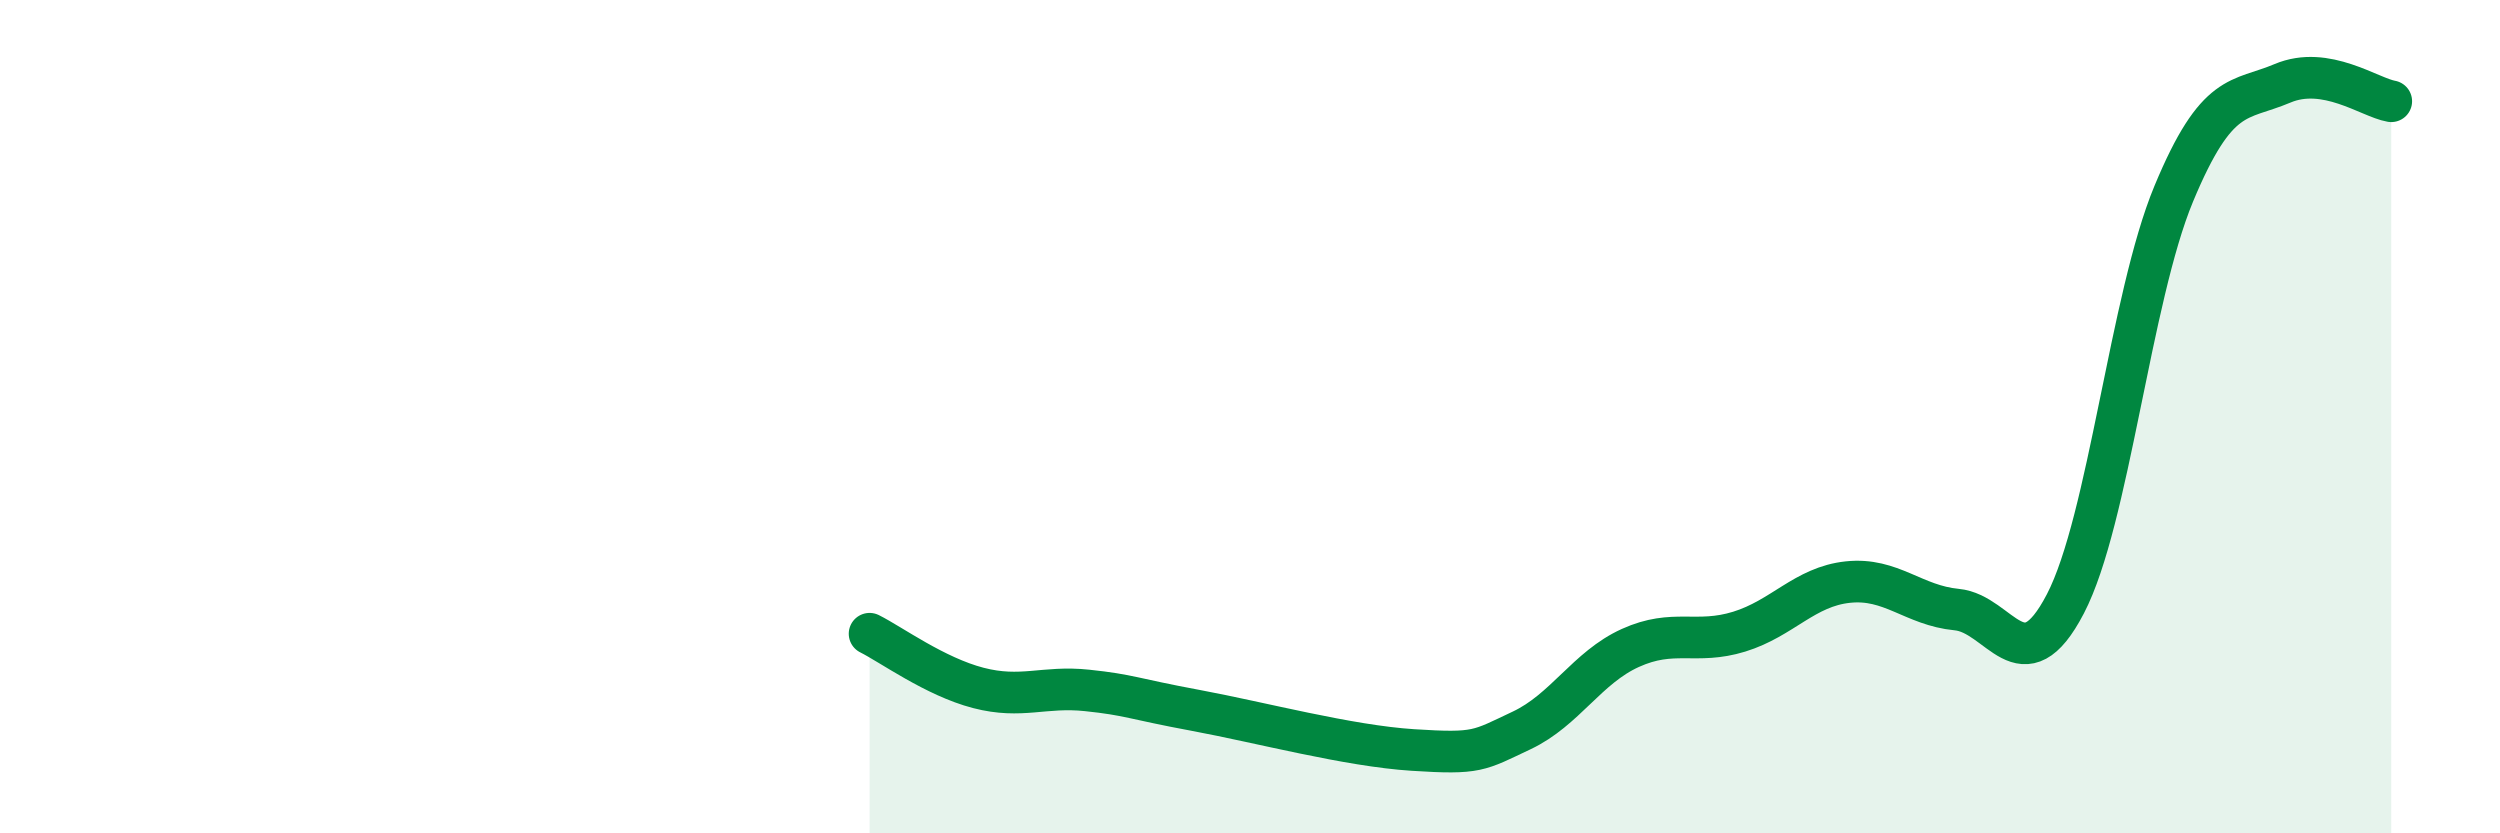
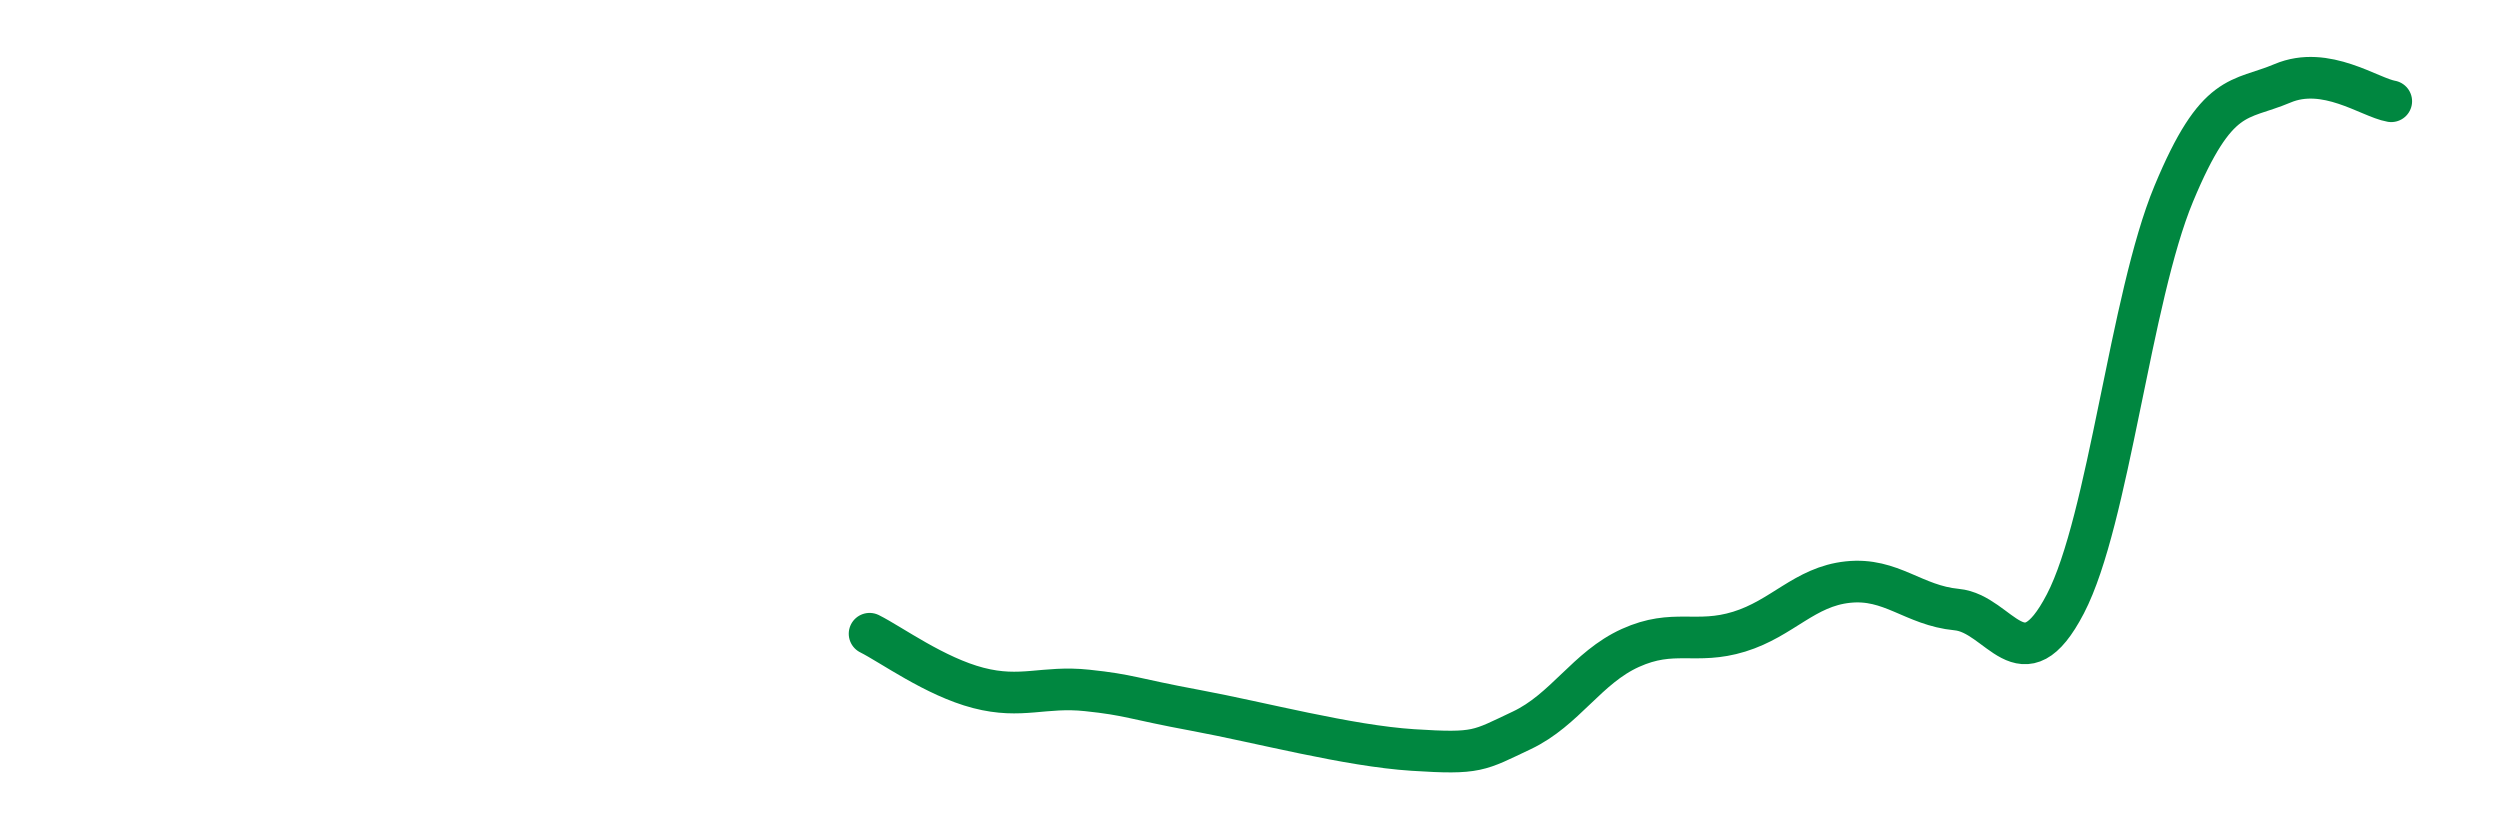
<svg xmlns="http://www.w3.org/2000/svg" width="60" height="20" viewBox="0 0 60 20">
-   <path d="M 20.87,15.21 C 21.39,15.47 22.44,16.24 23.48,16.51 C 24.52,16.78 25.05,16.46 26.09,16.57 C 27.13,16.68 27.14,16.76 28.7,17.05 C 30.26,17.34 32.35,17.9 33.91,18 C 35.47,18.1 35.48,18.02 36.52,17.53 C 37.56,17.04 38.09,16.02 39.13,15.55 C 40.17,15.08 40.7,15.48 41.74,15.16 C 42.78,14.84 43.31,14.08 44.35,13.97 C 45.39,13.86 45.92,14.53 46.96,14.63 C 48,14.73 48.53,16.49 49.57,14.49 C 50.61,12.49 51.13,7.15 52.17,4.65 C 53.21,2.15 53.74,2.44 54.78,2 C 55.82,1.56 56.87,2.34 57.39,2.43L57.39 20L20.87 20Z" fill="#008740" opacity="0.1" stroke-linecap="round" stroke-linejoin="round" />
  <path d="M 20.87,15.21 C 21.39,15.47 22.44,16.24 23.48,16.51 C 24.52,16.78 25.05,16.46 26.09,16.57 C 27.13,16.68 27.14,16.76 28.7,17.05 C 30.26,17.34 32.35,17.9 33.91,18 C 35.47,18.1 35.48,18.02 36.52,17.53 C 37.56,17.04 38.09,16.02 39.13,15.55 C 40.17,15.08 40.7,15.48 41.74,15.16 C 42.78,14.84 43.31,14.08 44.35,13.97 C 45.39,13.86 45.92,14.53 46.96,14.63 C 48,14.73 48.53,16.49 49.57,14.49 C 50.61,12.49 51.13,7.15 52.17,4.65 C 53.21,2.15 53.74,2.44 54.78,2 C 55.82,1.56 56.87,2.34 57.39,2.43" stroke="#008740" stroke-width="1" fill="none" stroke-linecap="round" stroke-linejoin="round" />
</svg>